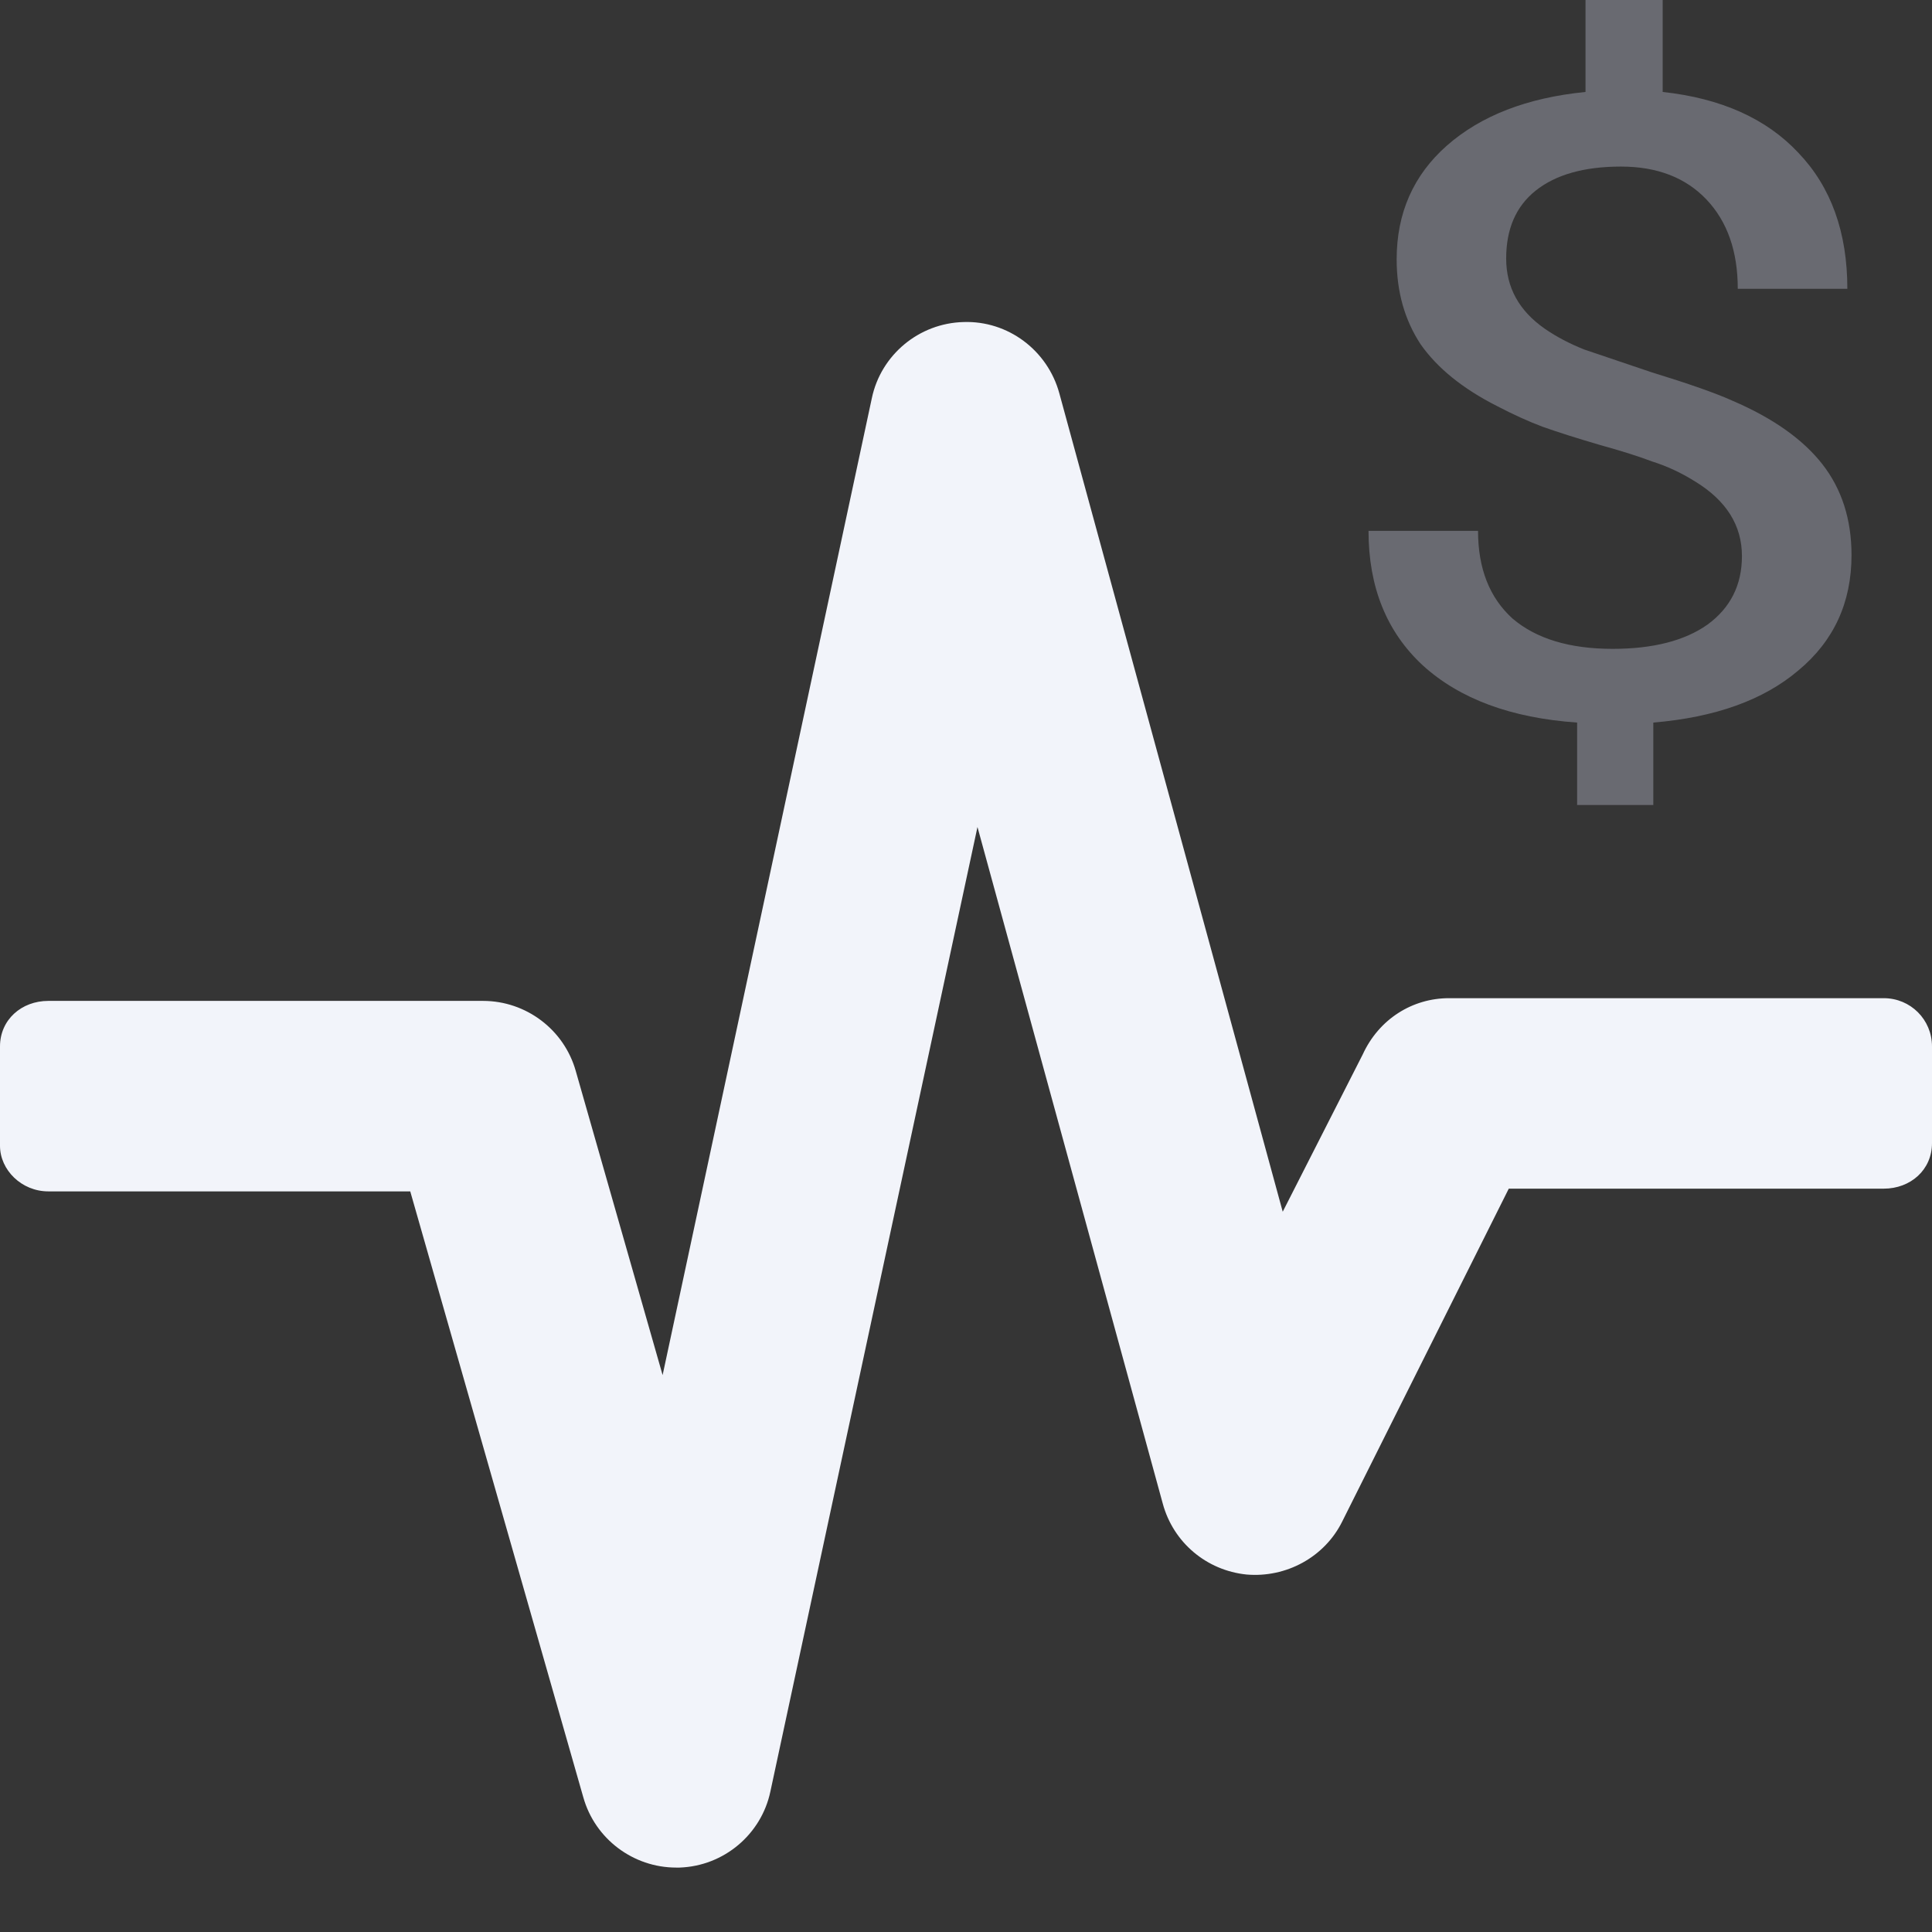
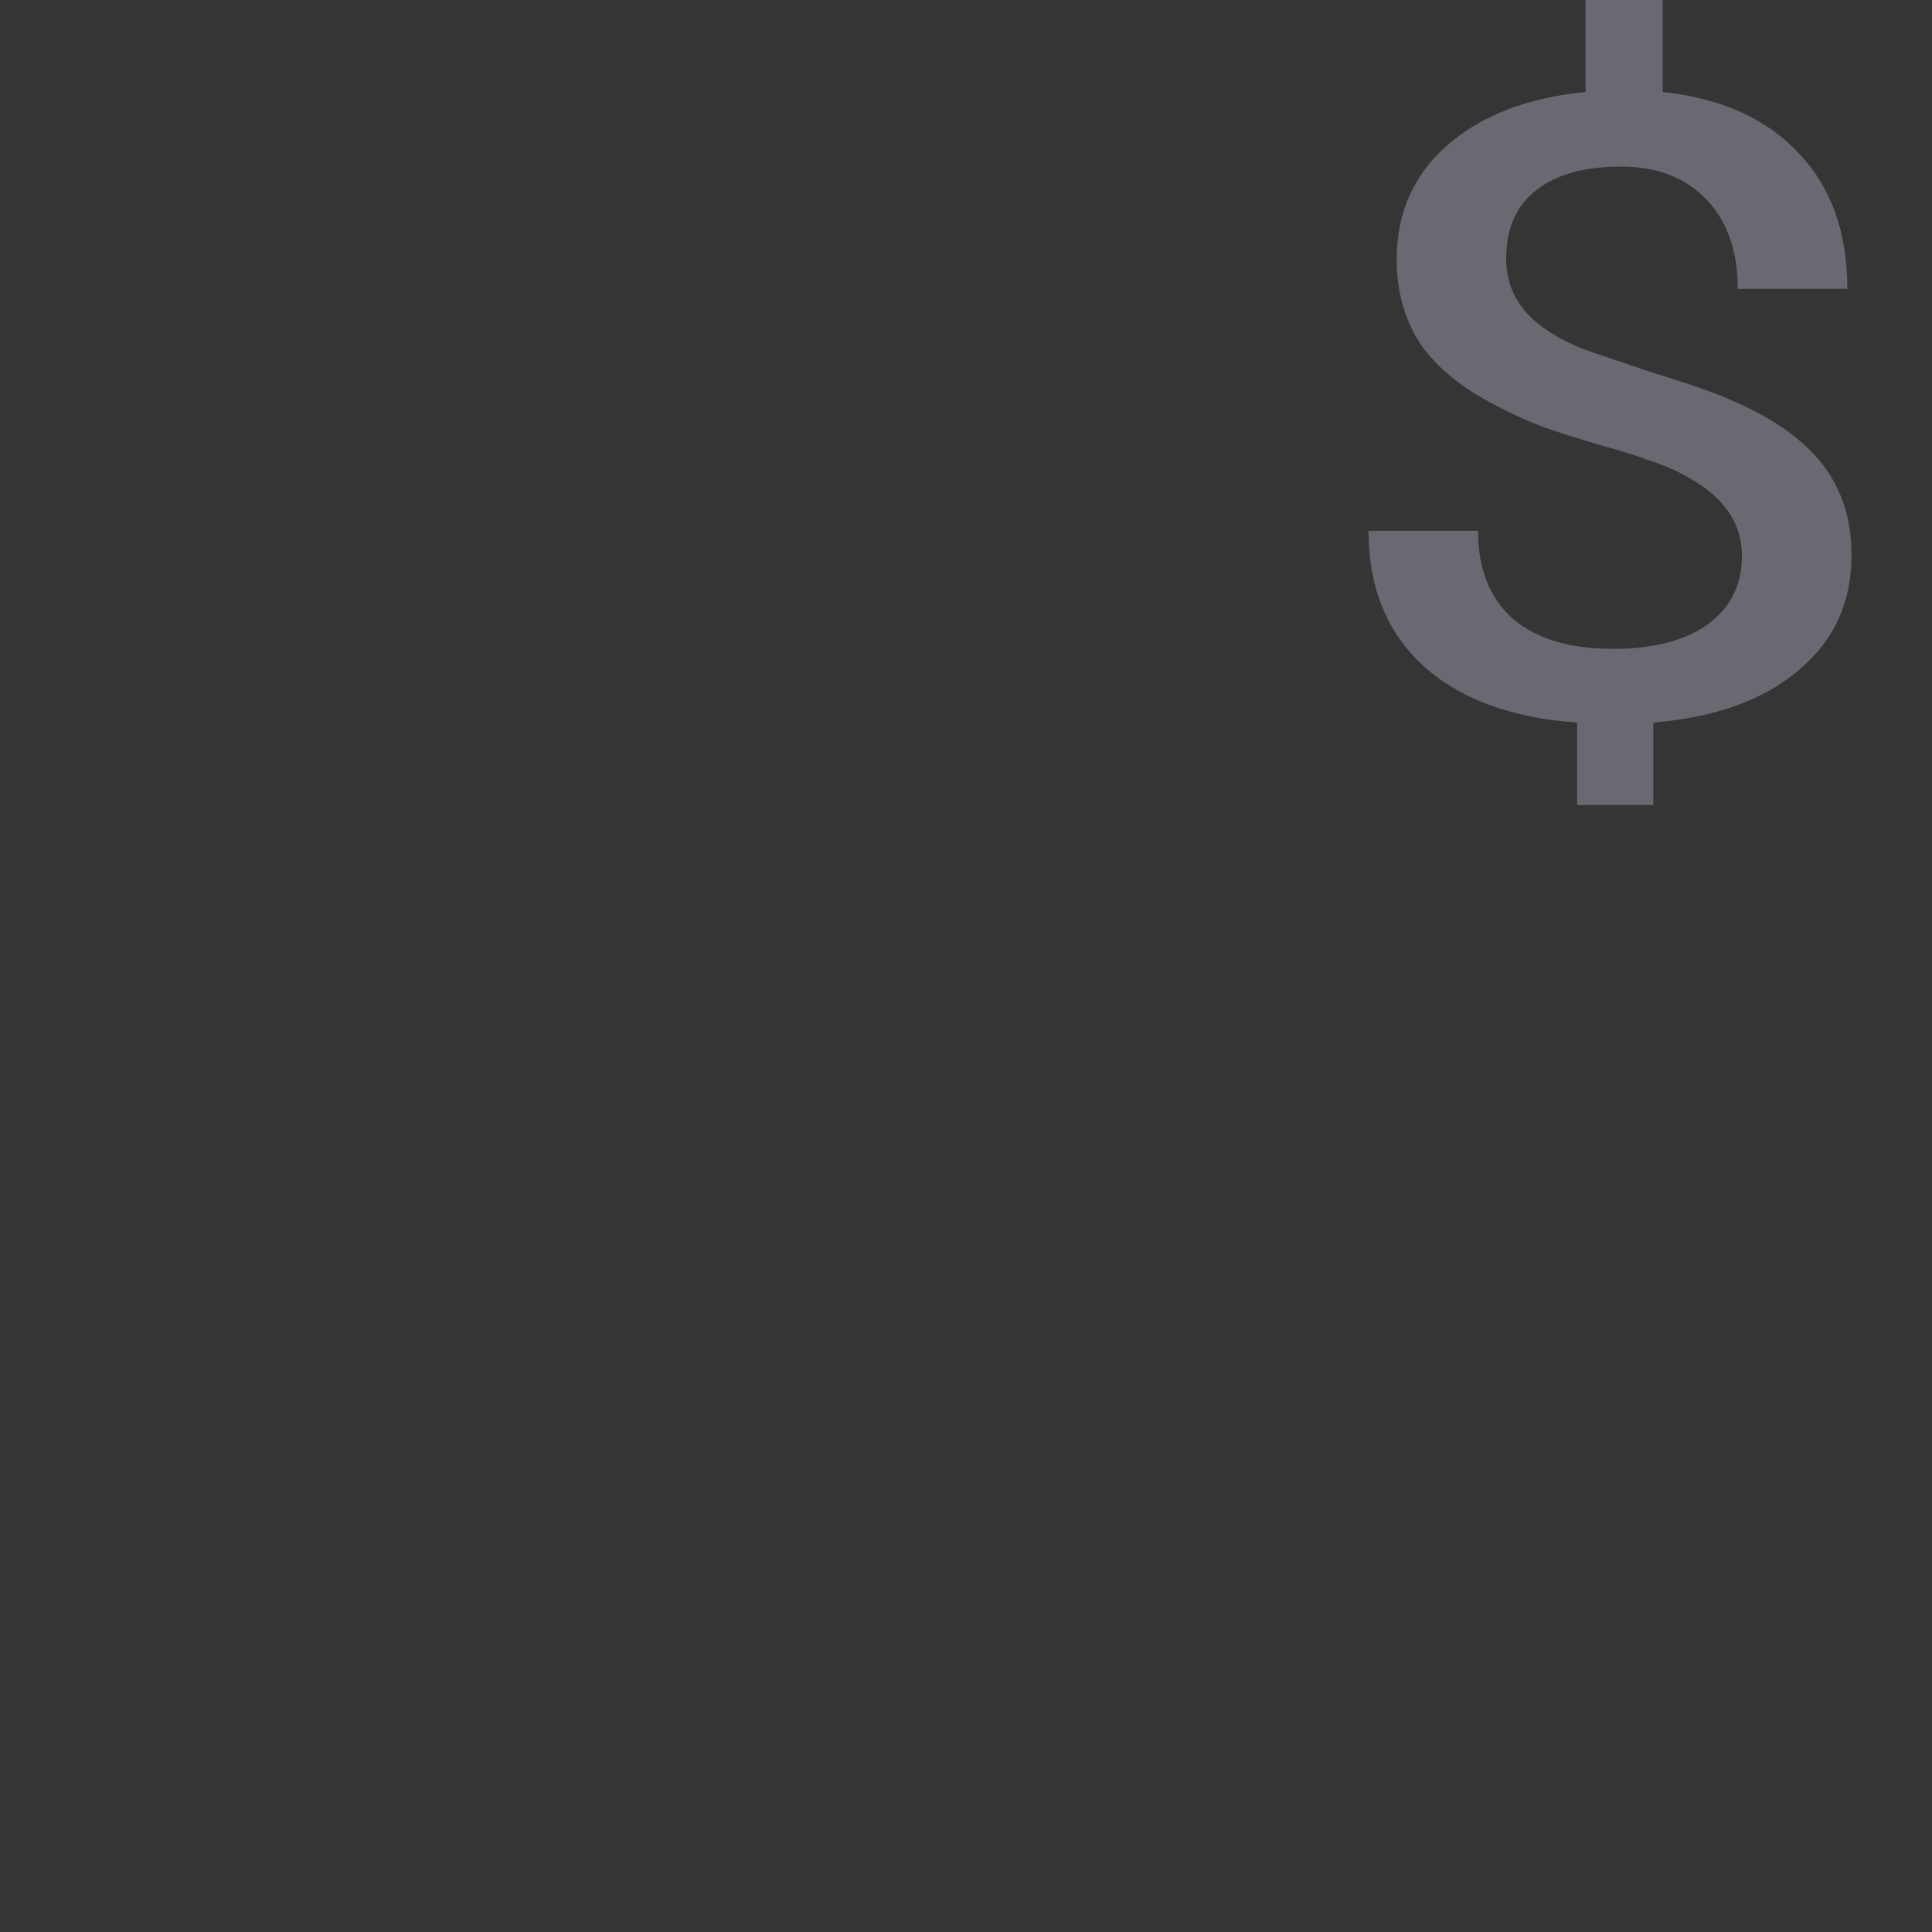
<svg xmlns="http://www.w3.org/2000/svg" width="32" height="32" viewBox="0 0 32 32" fill="none">
  <rect x="0" y="0" width="32" height="32" fill="#333333" stroke="none" />
  <g clip-path="url(#clip0_909_1285)">
    <rect width="32" height="32" fill="white" fill-opacity="0.01" />
-     <path d="M32 17.333V18.933C32 19.377 31.644 19.688 31.2 19.688H24.99L22.233 25.198C21.94 25.792 21.302 26.136 20.646 26.079C19.983 26.011 19.433 25.548 19.259 24.904L16.19 13.698L12.76 29.673C12.61 30.383 11.99 30.908 11.255 30.933H11.2C10.488 30.933 9.856 30.458 9.662 29.771L6.795 19.733H0.8C0.356 19.733 0 19.377 0 18.978V17.333C0 16.89 0.356 16.578 0.8 16.578H8C8.713 16.578 9.344 17.053 9.537 17.741L10.975 22.776L14.44 6.597C14.59 5.878 15.221 5.353 15.959 5.334C16.696 5.309 17.352 5.803 17.546 6.515L21.246 20.07L22.571 17.465C22.84 16.878 23.395 16.533 24 16.533H31.2C31.645 16.533 32 16.888 32 17.333Z" fill="#F2F4FA" />
    <path opacity="0.4" d="M28.852 9.21C28.852 8.702 28.593 8.29 28.075 7.974C27.845 7.83 27.608 7.72 27.366 7.644C27.136 7.557 26.848 7.466 26.503 7.371C26.111 7.256 25.794 7.155 25.552 7.069C25.322 6.983 25.068 6.868 24.792 6.724C24.227 6.437 23.807 6.097 23.531 5.704C23.266 5.302 23.133 4.832 23.133 4.296C23.133 3.53 23.41 2.902 23.962 2.414C24.527 1.916 25.293 1.619 26.261 1.523V0H27.539V1.523C28.507 1.628 29.256 1.964 29.785 2.529C30.327 3.094 30.598 3.846 30.598 4.784H28.783C28.783 4.162 28.61 3.669 28.265 3.305C27.919 2.941 27.447 2.759 26.848 2.759C26.238 2.759 25.765 2.893 25.431 3.161C25.109 3.42 24.947 3.793 24.947 4.282C24.947 4.761 25.16 5.148 25.587 5.445C25.782 5.58 26.001 5.694 26.243 5.79C26.497 5.876 26.865 6.001 27.349 6.164C27.971 6.355 28.42 6.513 28.697 6.638C29.365 6.925 29.86 7.275 30.183 7.687C30.505 8.099 30.667 8.602 30.667 9.195C30.667 9.981 30.373 10.618 29.785 11.106C29.209 11.595 28.409 11.882 27.384 11.968V13.333H26.122V11.968C25.028 11.892 24.176 11.576 23.565 11.02C22.966 10.465 22.667 9.722 22.667 8.793H24.481C24.481 9.416 24.671 9.899 25.051 10.244C25.443 10.579 25.996 10.747 26.71 10.747C27.378 10.747 27.902 10.613 28.282 10.345C28.662 10.067 28.852 9.689 28.852 9.21Z" fill="#B6B9CC" />
  </g>
  <defs>
    <clipPath id="clip0_909_1285">
      <rect width="32" height="32" fill="white" />
    </clipPath>
  </defs>
</svg>